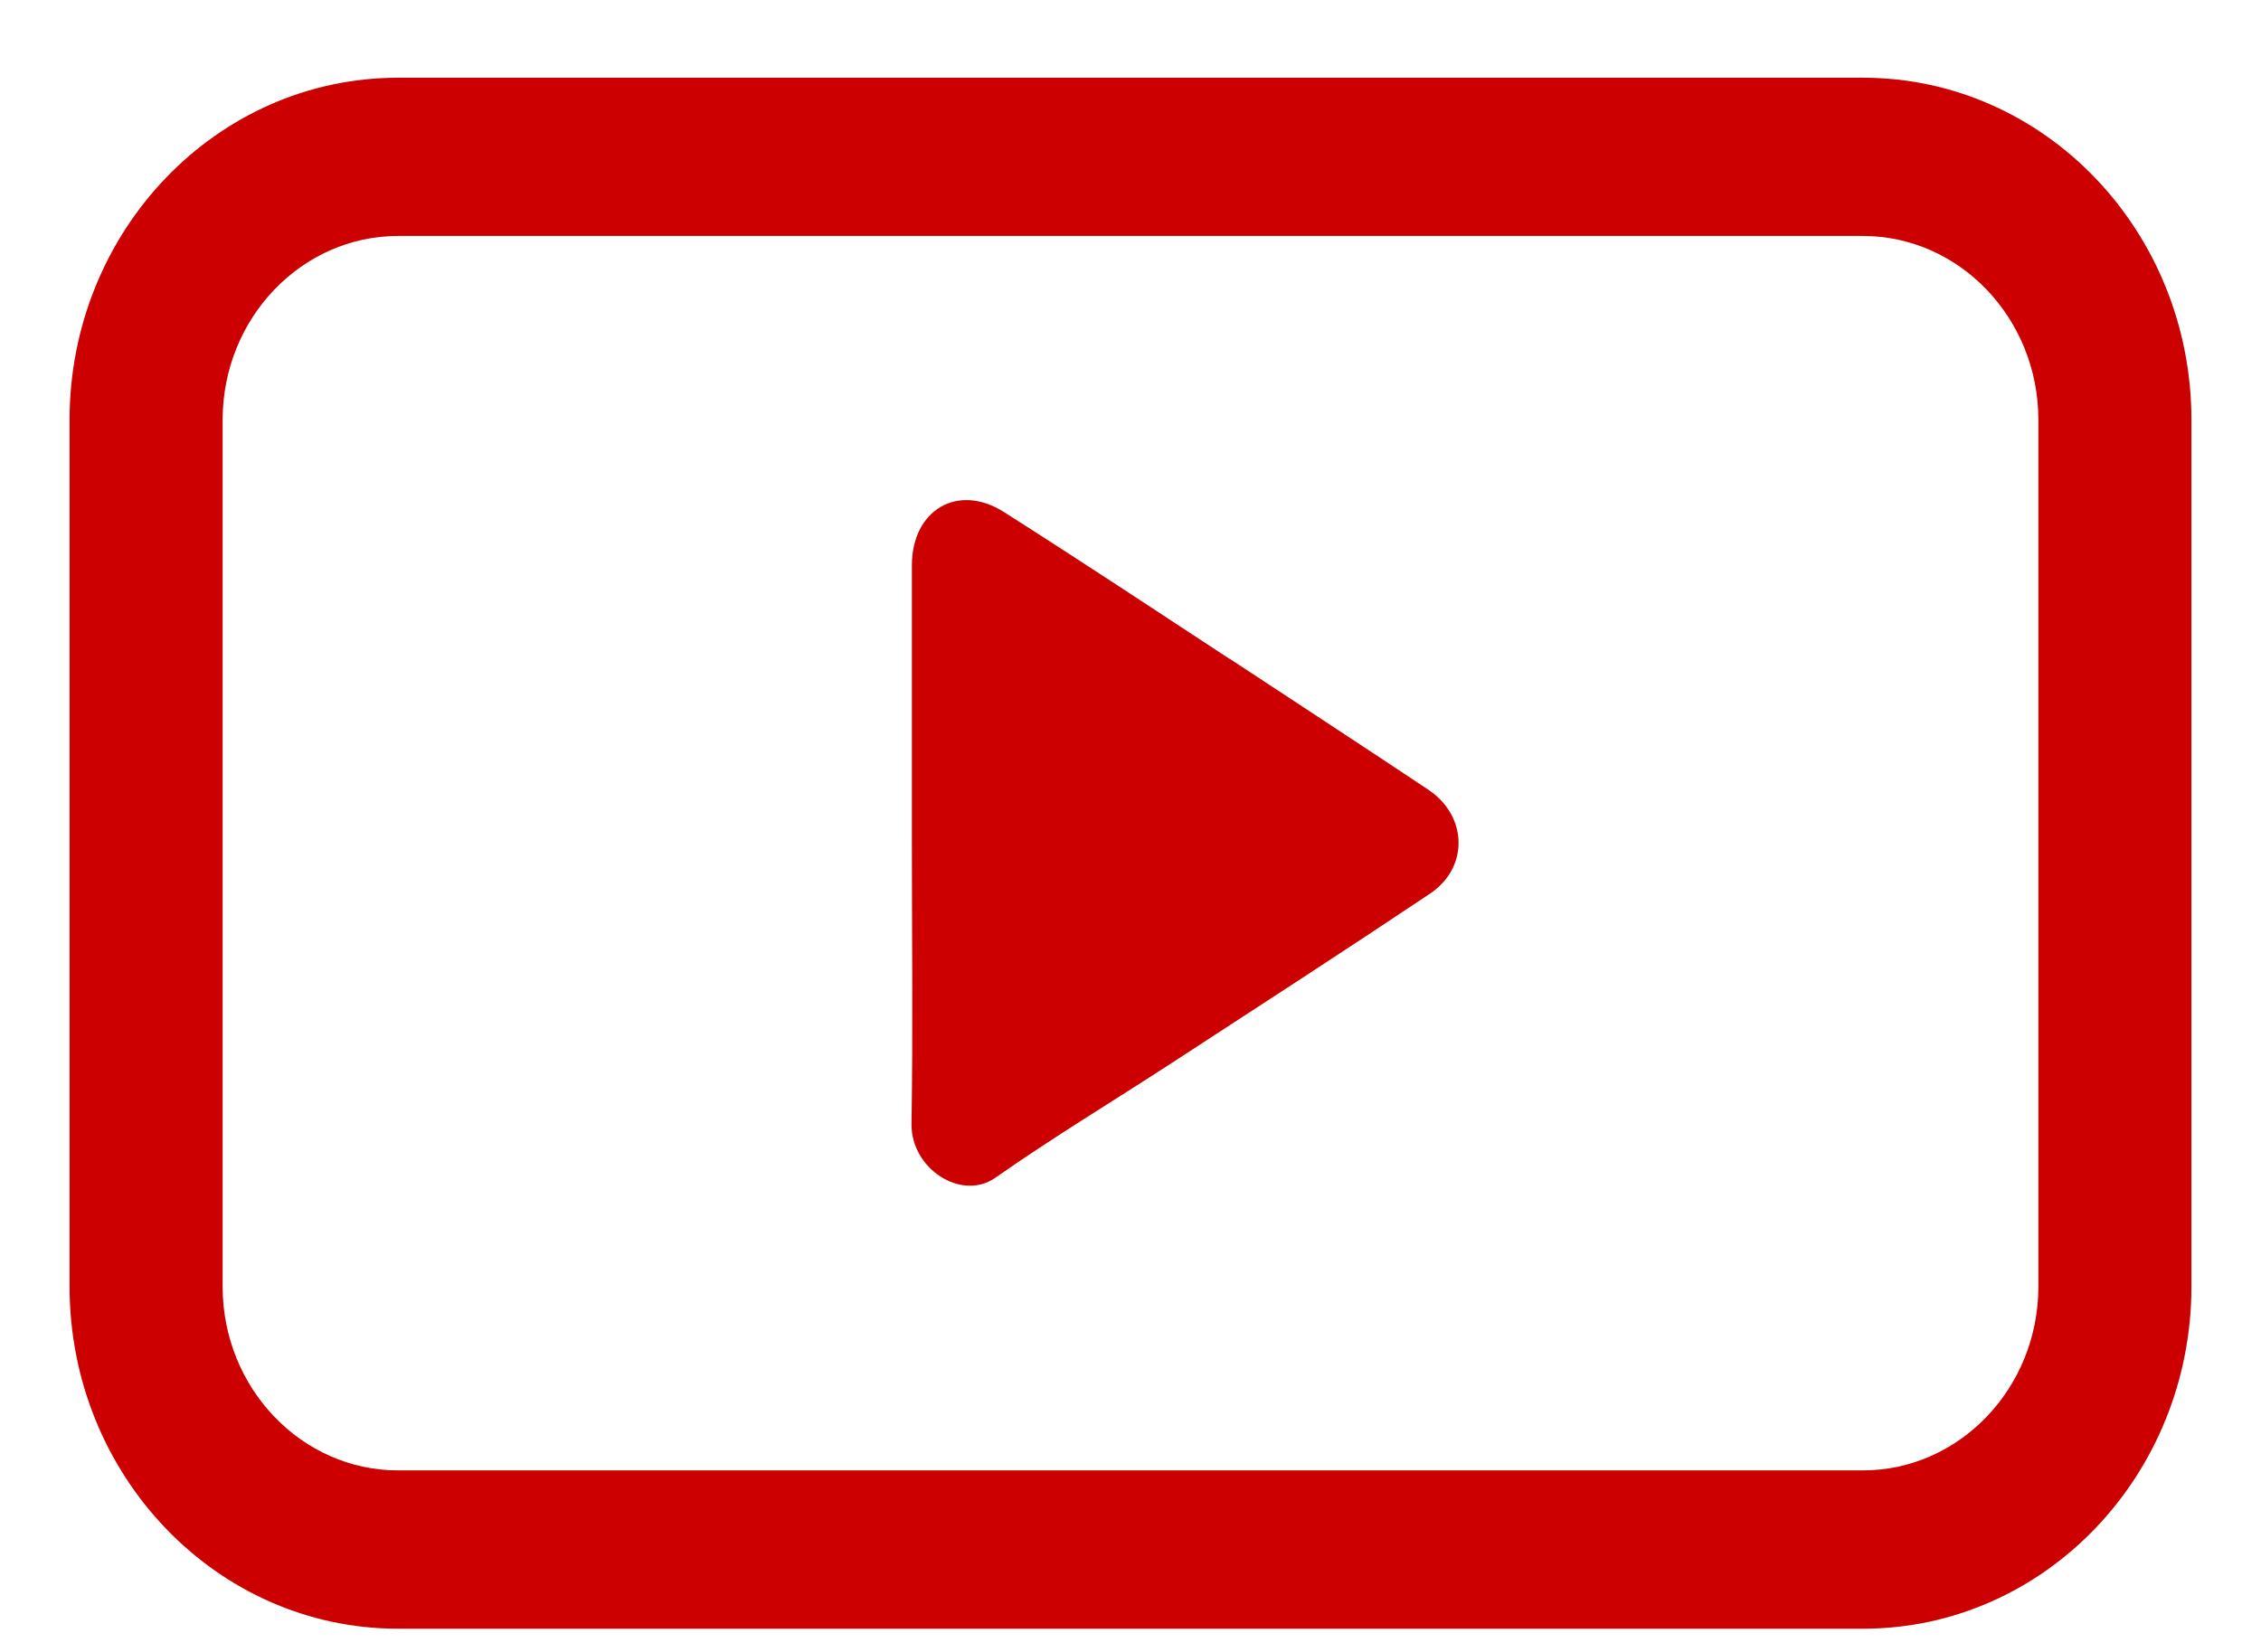
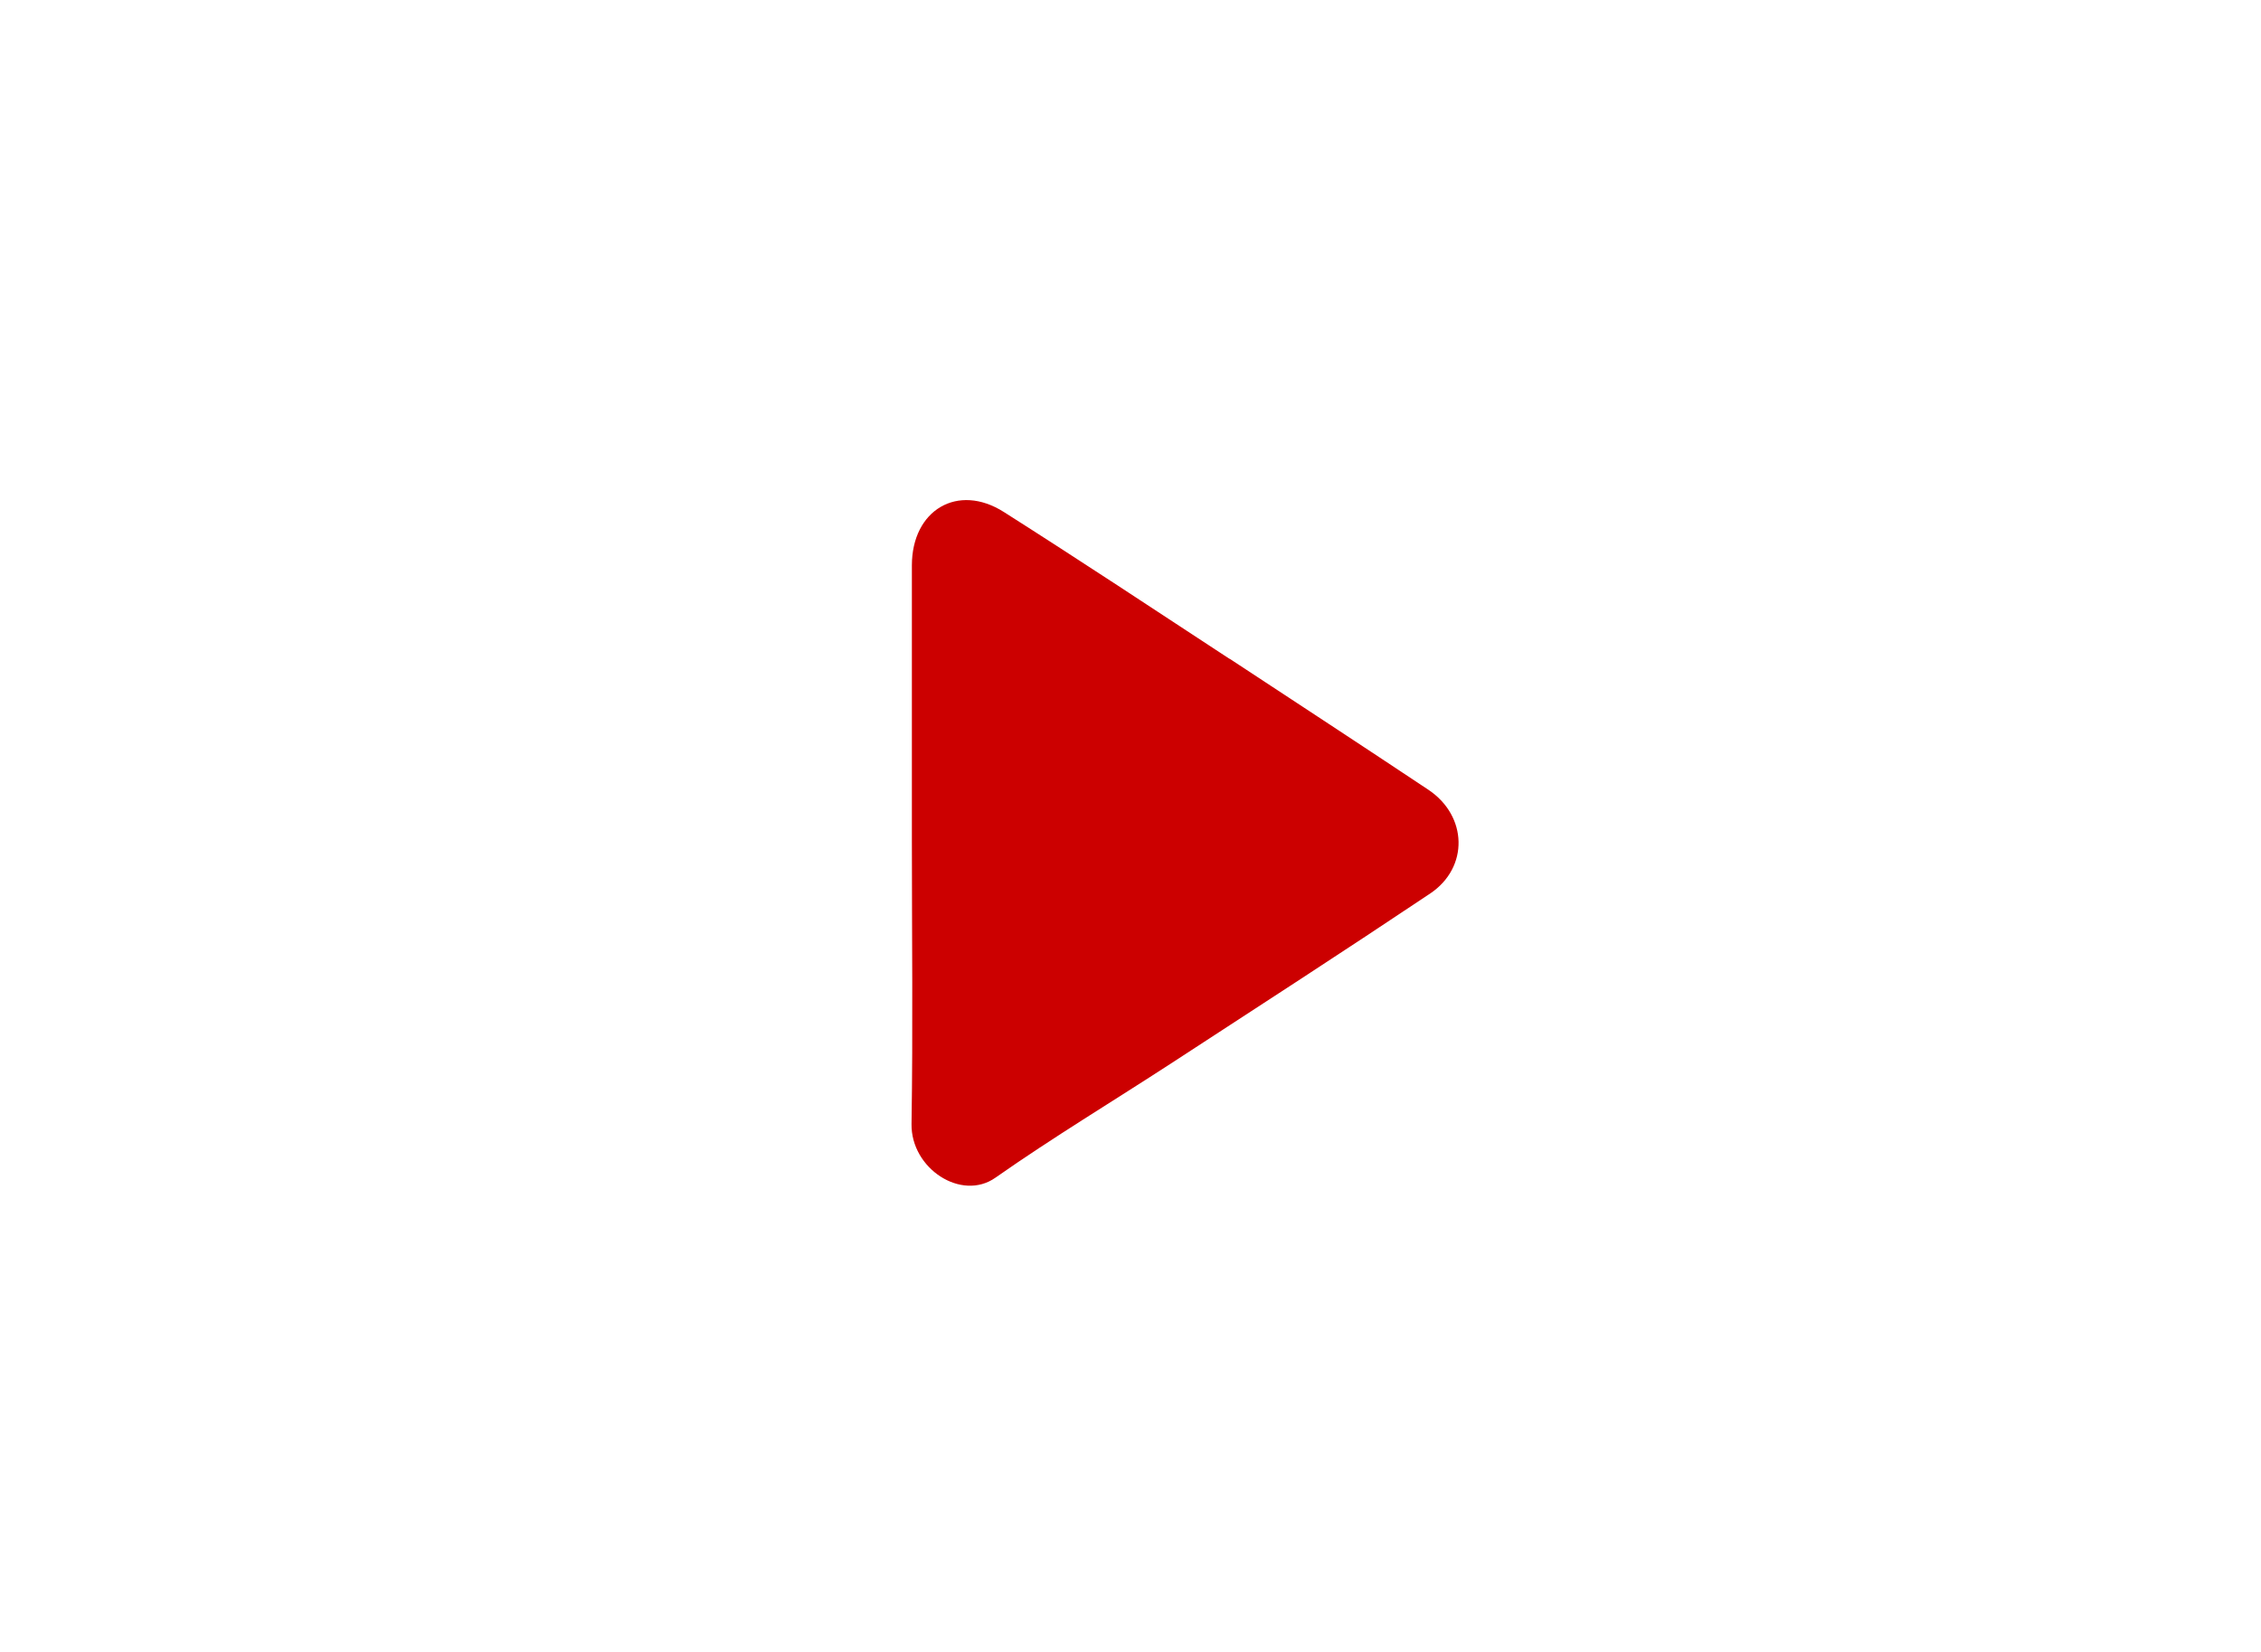
<svg xmlns="http://www.w3.org/2000/svg" width="26" height="19" viewBox="0 0 26 19" fill="none">
  <path d="M14.139 7.578C13.276 7.012 12.416 6.443 11.544 5.889C11.014 5.552 10.486 5.866 10.486 6.503C10.486 7.557 10.486 8.615 10.486 9.669C10.486 10.755 10.499 11.841 10.482 12.927C10.474 13.441 11.056 13.82 11.446 13.546C12.109 13.081 12.799 12.666 13.476 12.225C14.469 11.578 15.463 10.935 16.446 10.277C16.893 9.977 16.876 9.385 16.426 9.084C15.666 8.578 14.901 8.077 14.139 7.576V7.578Z" fill="#CC0000" />
-   <path d="M21.423 0.994H4.577C2.543 0.994 0.9 2.716 0.9 4.83V14.797C0.9 16.91 2.543 18.633 4.577 18.633H21.423C23.457 18.633 25.1 16.91 25.1 14.797V4.83C25.1 2.716 23.457 0.994 21.423 0.994ZM23.54 14.797C23.54 16.022 22.586 17.012 21.423 17.012H4.577C3.414 17.012 2.46 16.022 2.46 14.797V4.83C2.46 3.604 3.414 2.614 4.577 2.614H21.423C22.586 2.614 23.54 3.604 23.54 4.83V14.797Z" fill="#CC0000" stroke="#CC0000" stroke-width="0.2" />
</svg>